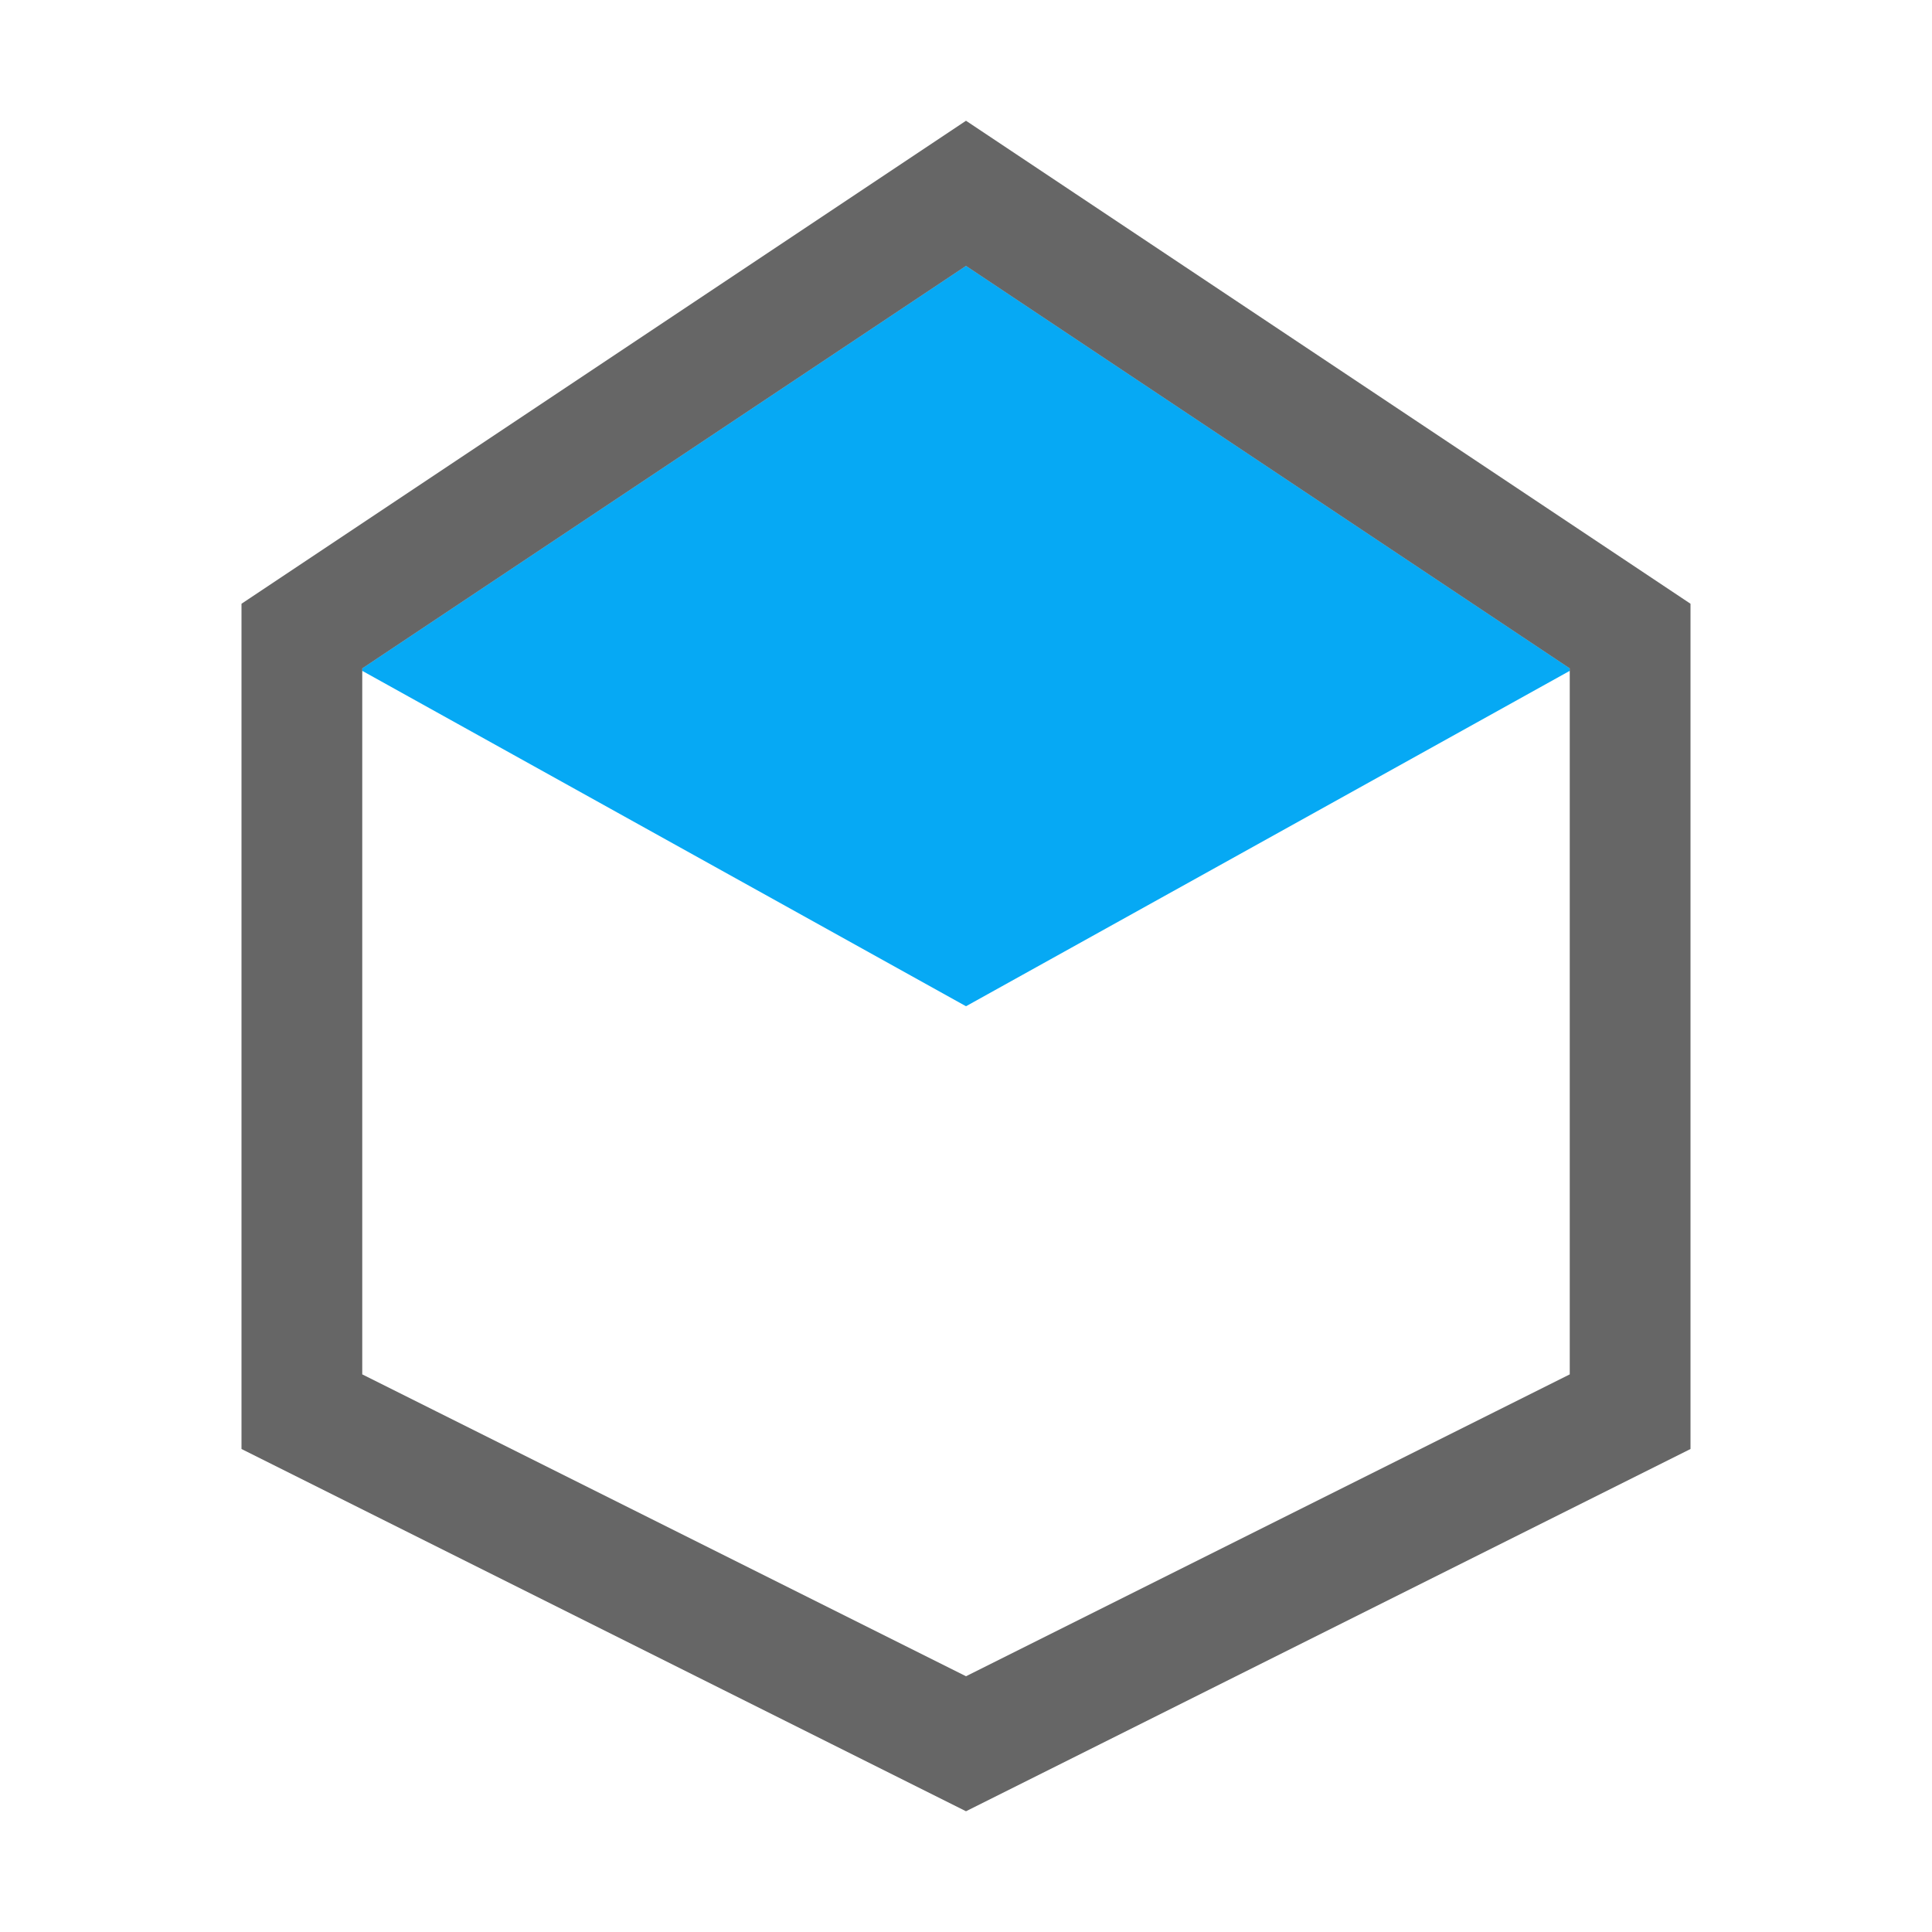
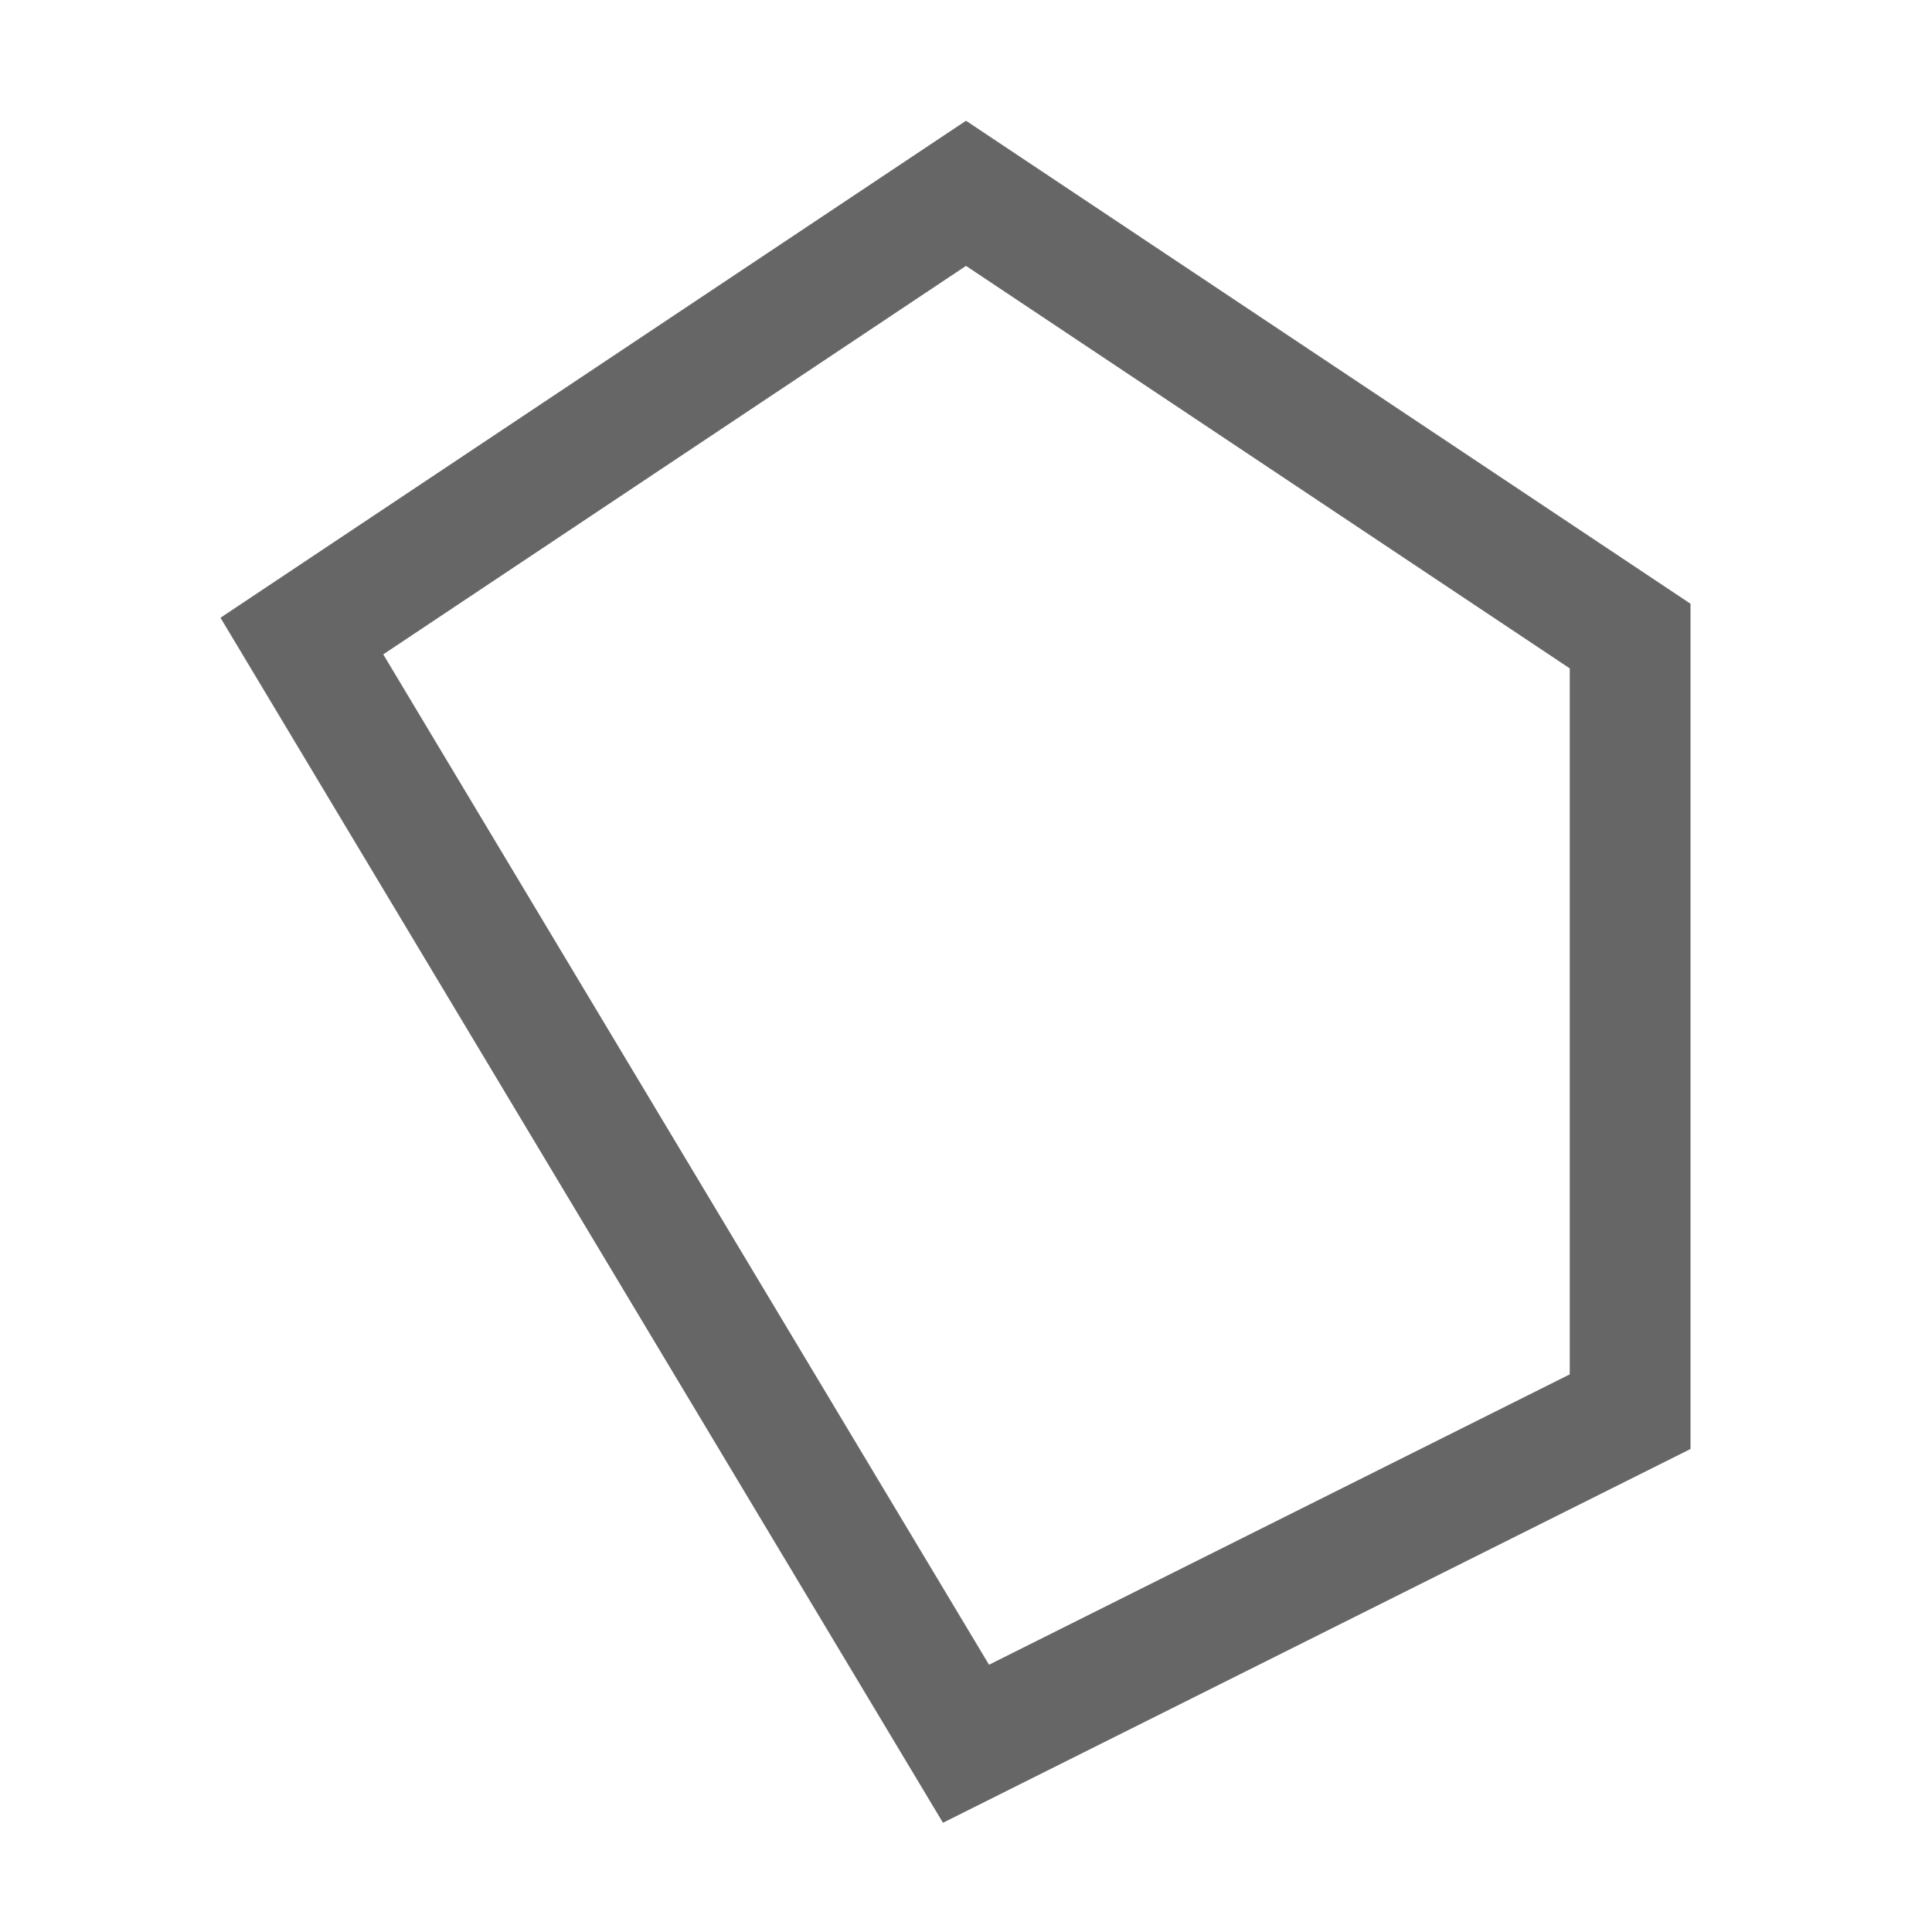
<svg xmlns="http://www.w3.org/2000/svg" width="48px" height="48px" viewBox="0 0 48 48" version="1.1">
  <title>Top Plane</title>
  <desc>Created with Sketch.</desc>
  <g id="Top-Plane" stroke="none" stroke-width="1" fill="none" fill-rule="evenodd">
    <polygon id="Canvas-White-Transparent" fill="#FFFFFF" opacity="0" points="1.52587891e-05 0 16 0 16 16 1.52587891e-05 16" />
-     <path d="M24,6.606 L39,16.606 L39,16.667 L24,25 L9,16.667 L9,16.606 L24,6.606 Z" id="New-shape-2-Difference" fill="#06A9F4" transform="translate(24, 15.803) scale(-1, 1) translate(-24, -15.803) " />
-     <path d="M24,4.803 L7.5,15.803 L7.5,35.073 L24,43.323 L40.5,35.073 L40.5,15.803 L24,4.803 Z" id="New-shape" stroke="#000000" stroke-width="3" opacity="0.6" transform="translate(24, 24) scale(-1, 1) translate(-24, -24) " />
+     <path d="M24,4.803 L7.5,15.803 L7.5,35.073 L24,43.323 L40.5,15.803 L24,4.803 Z" id="New-shape" stroke="#000000" stroke-width="3" opacity="0.6" transform="translate(24, 24) scale(-1, 1) translate(-24, -24) " />
  </g>
</svg>